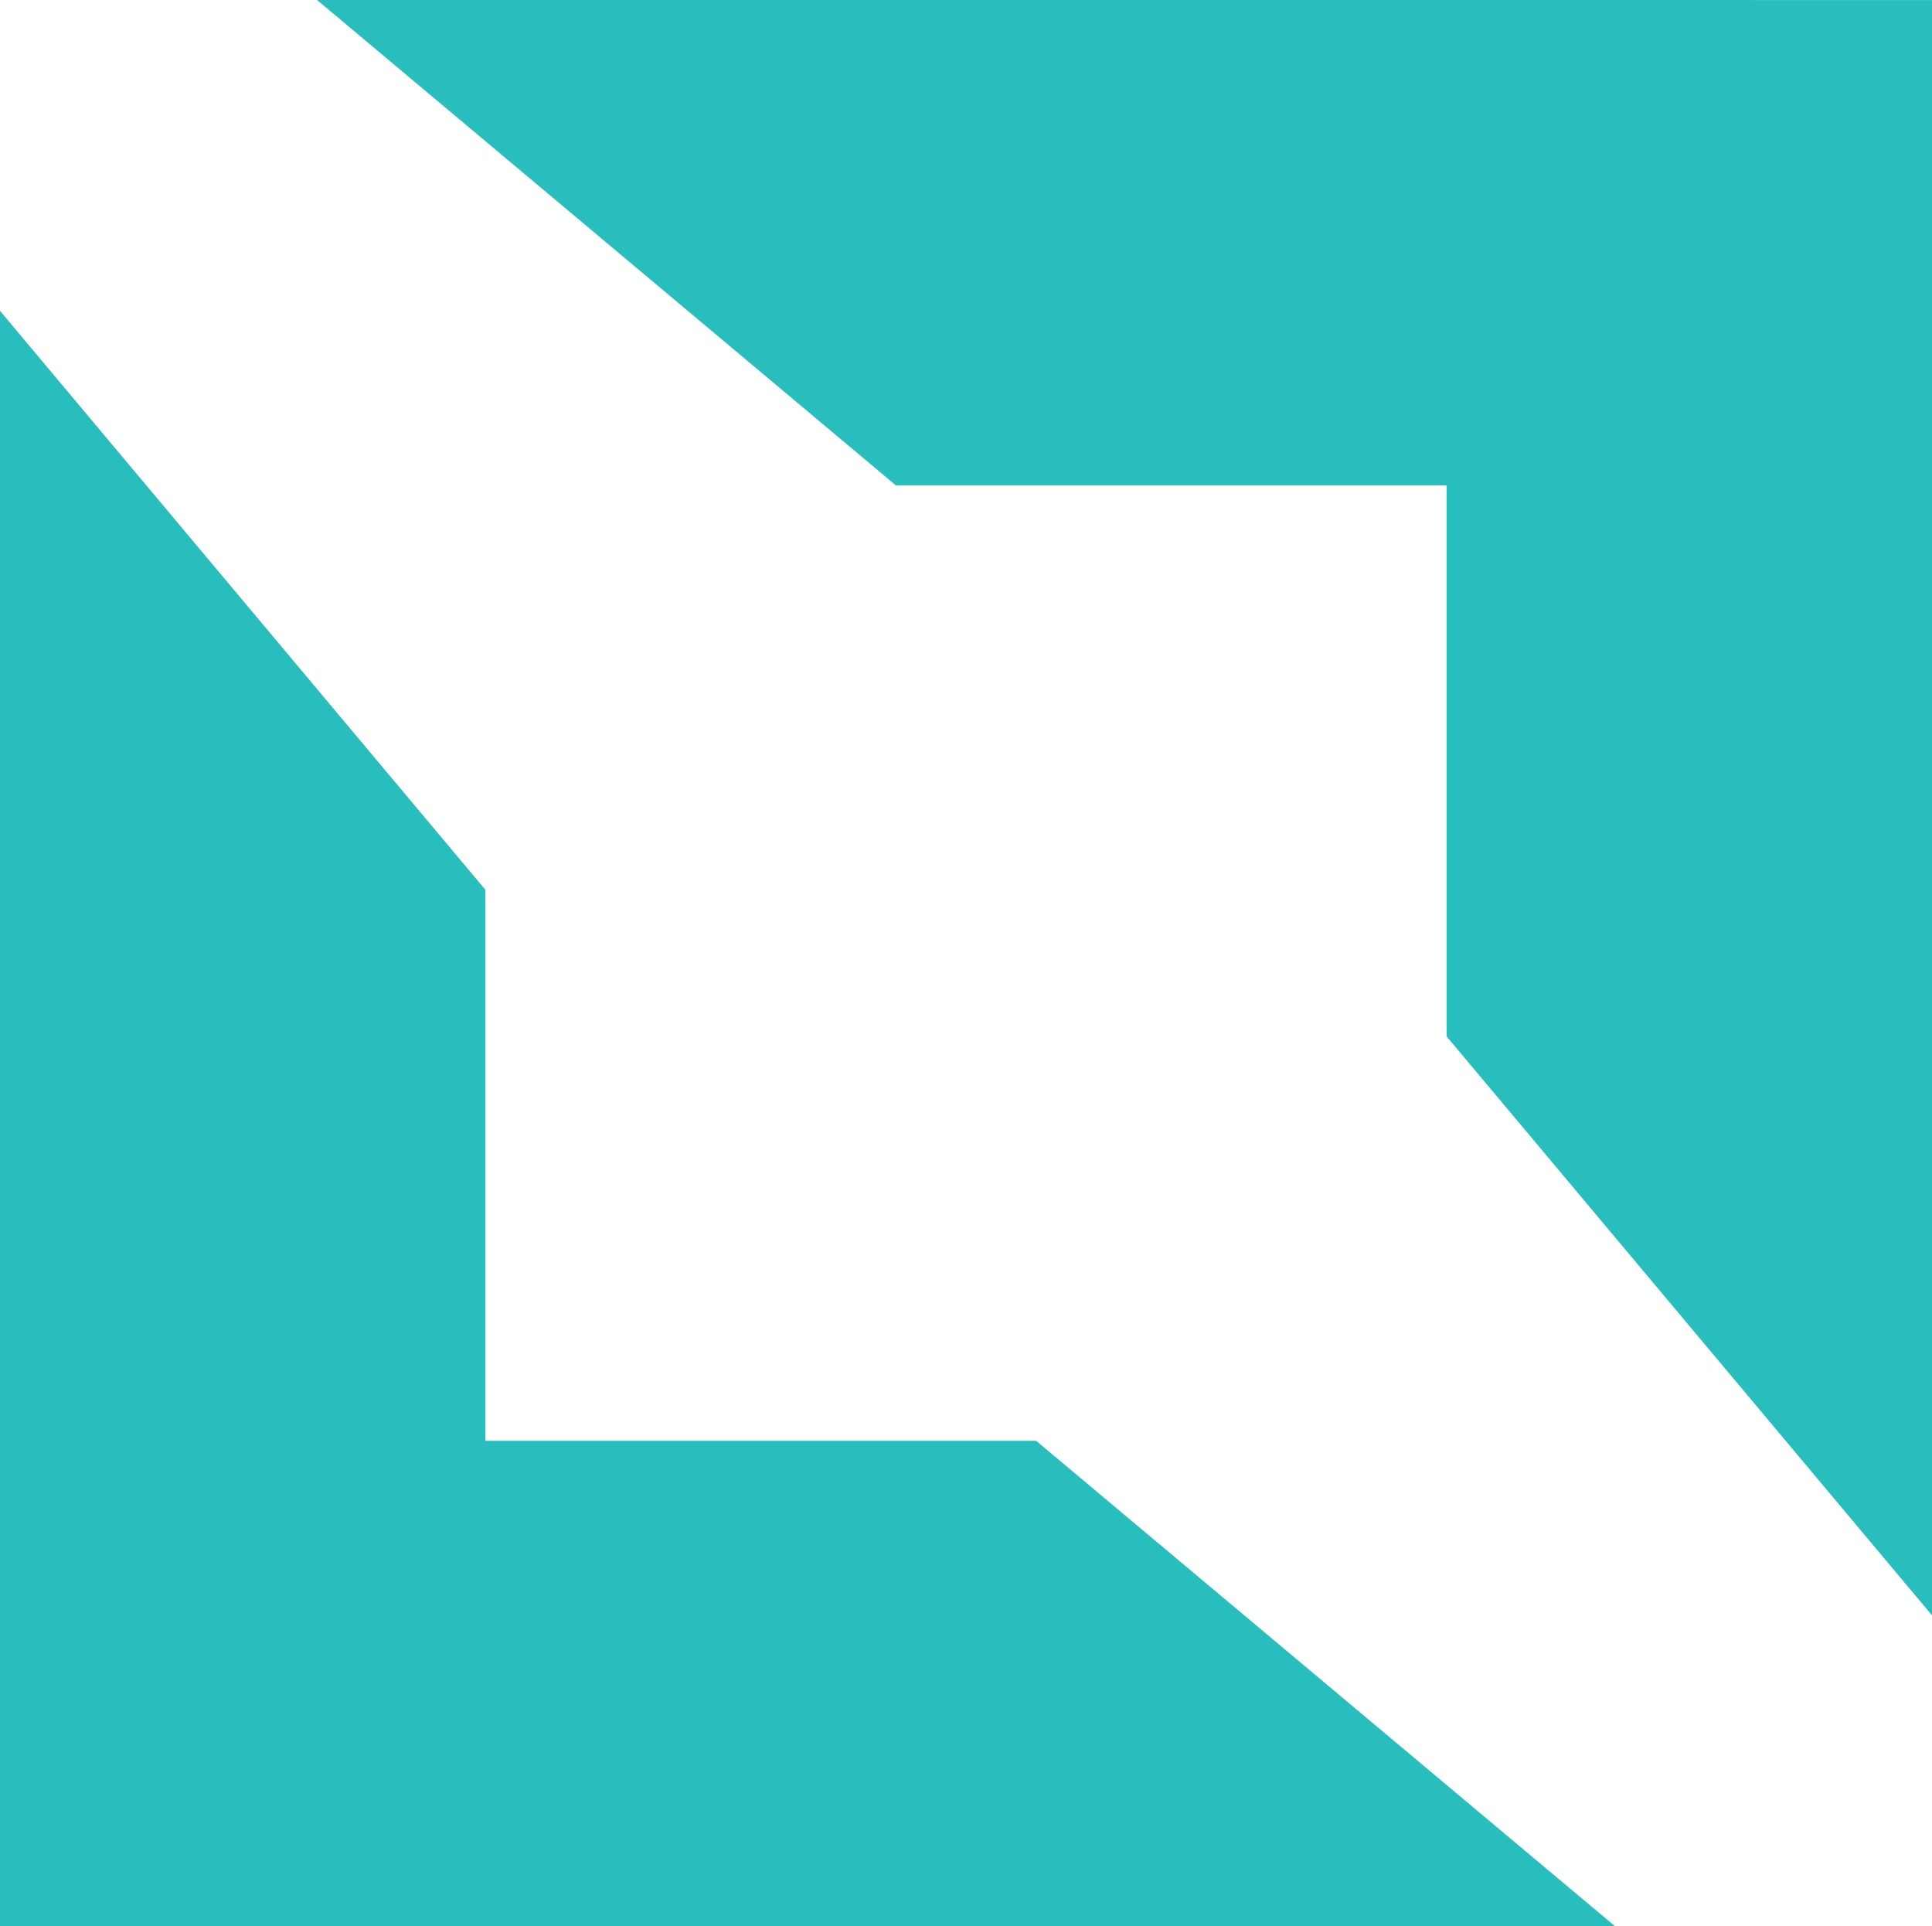
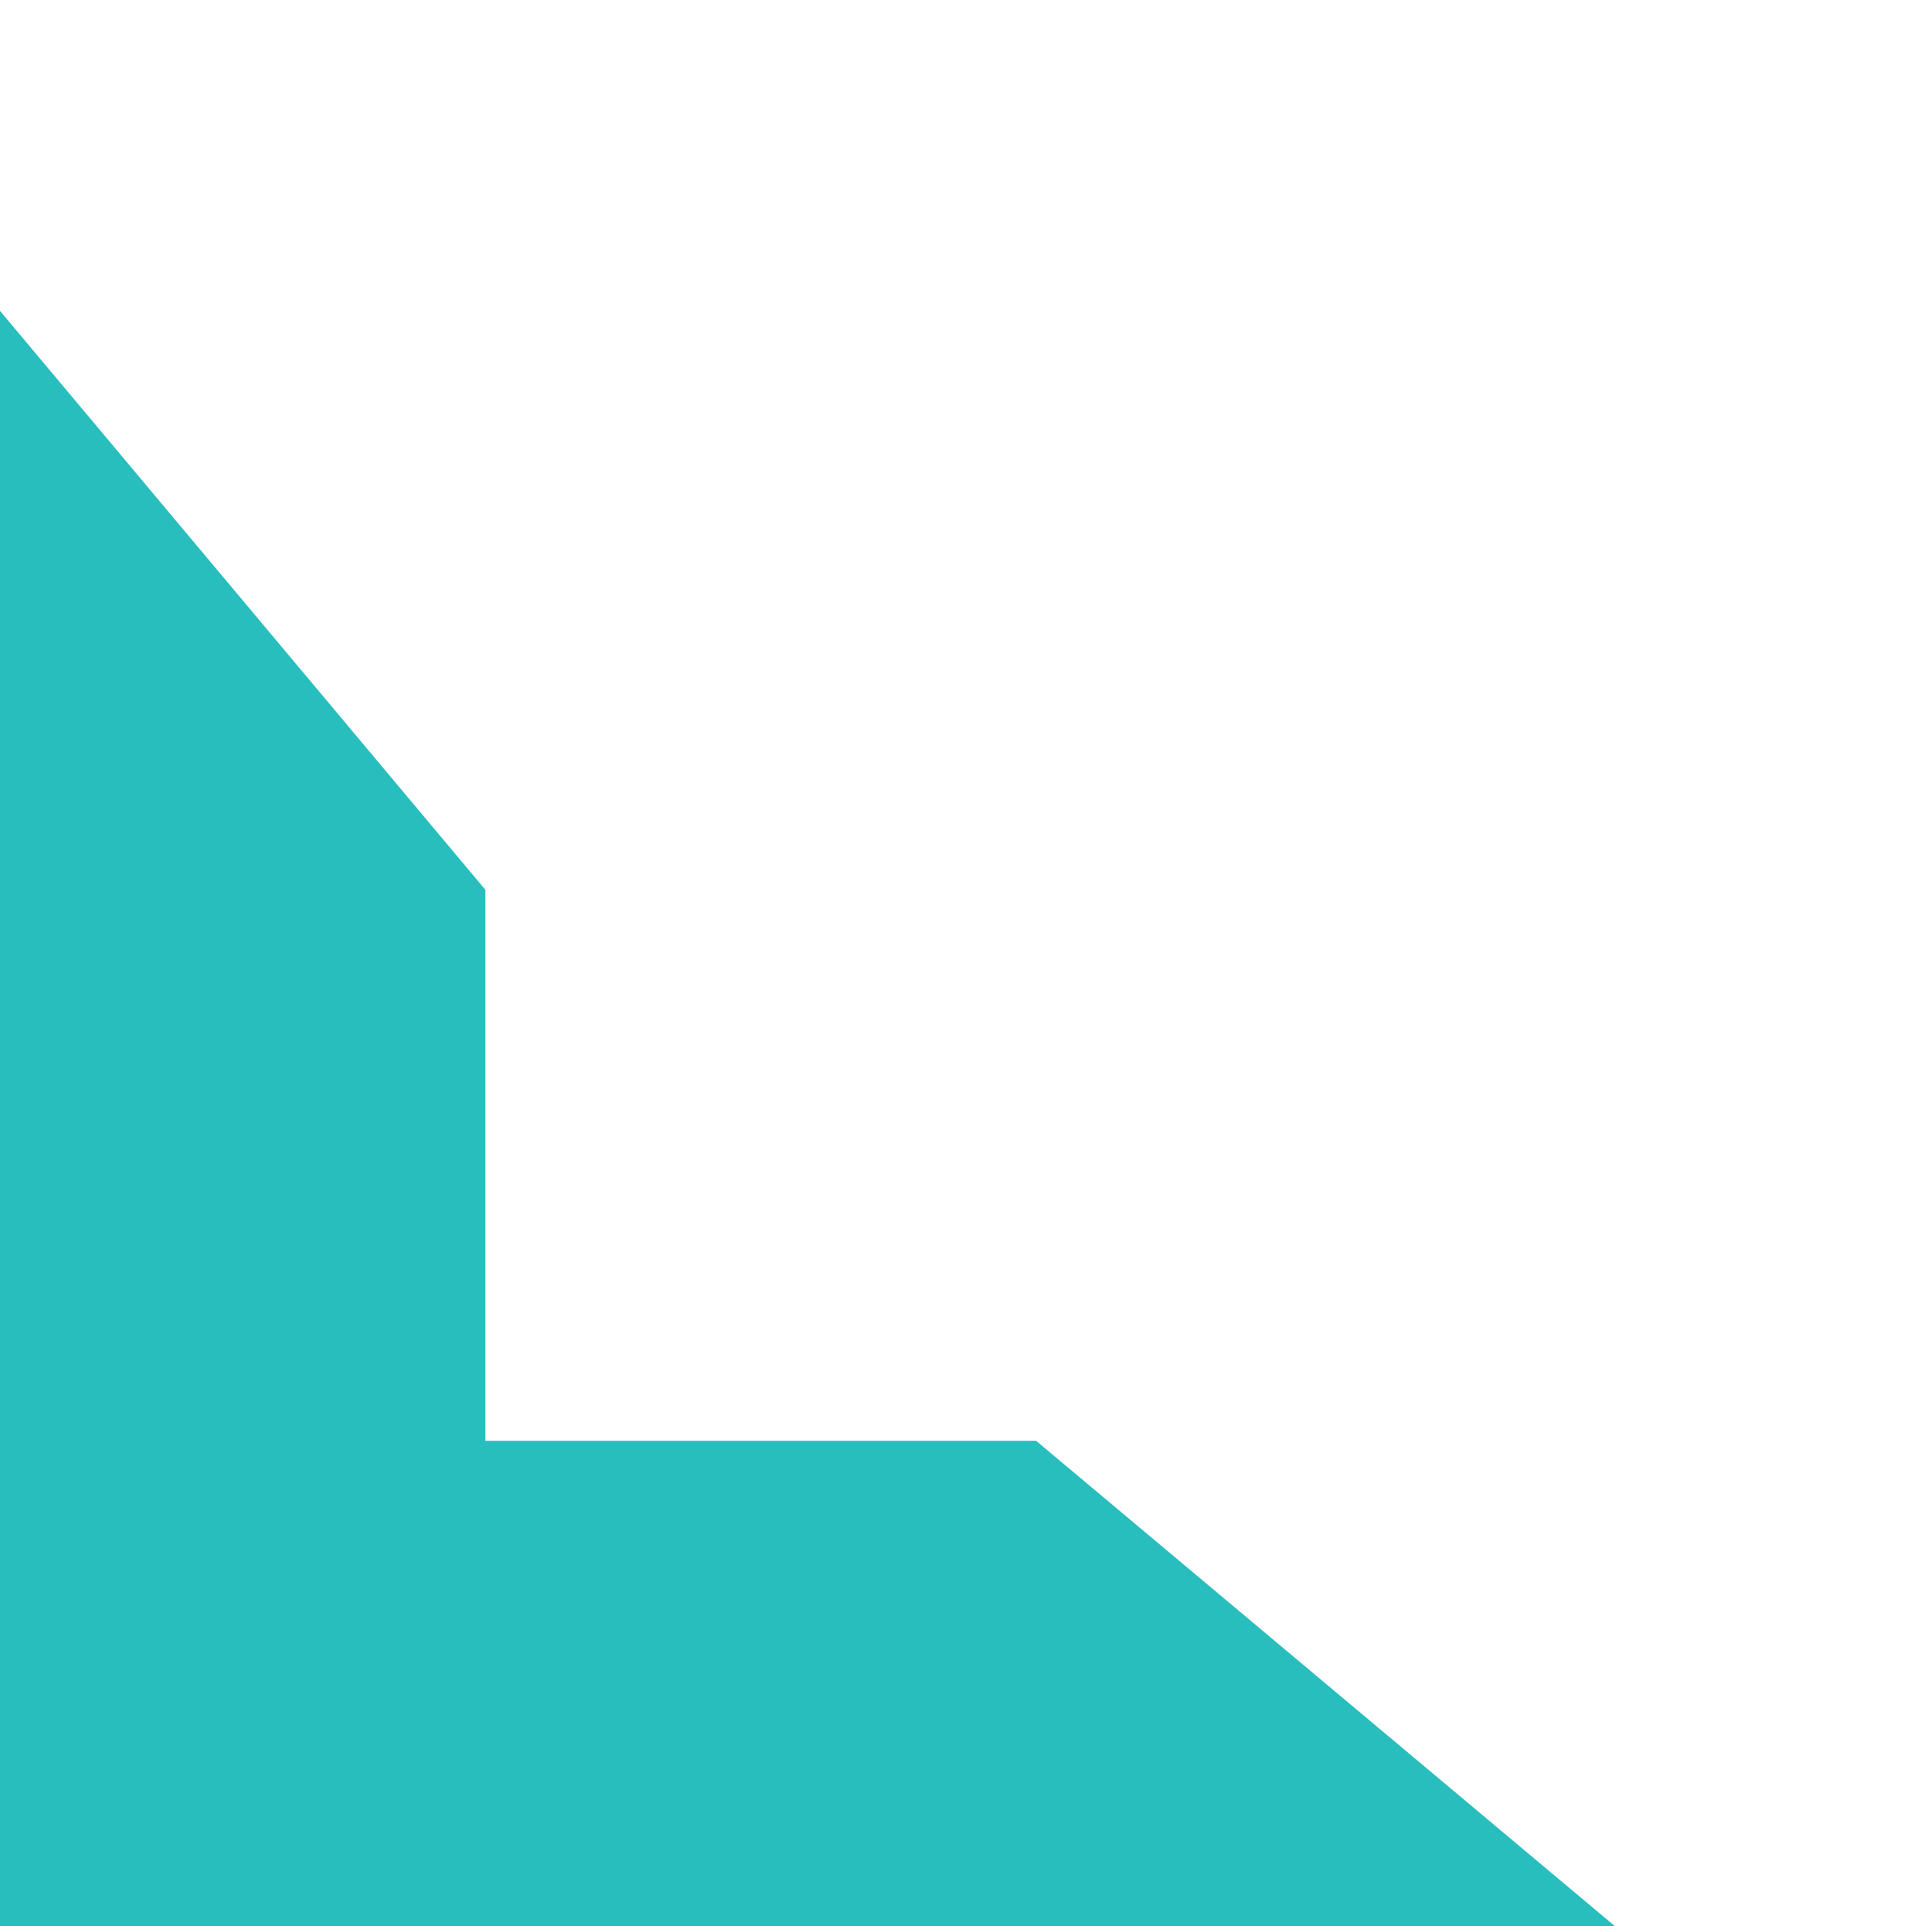
<svg xmlns="http://www.w3.org/2000/svg" width="57.316" height="57.138" viewBox="0 0 57.316 57.138">
  <g id="Grupo_516" data-name="Grupo 516" transform="translate(-488.111 -257.292)">
-     <path id="Caminho_427" data-name="Caminho 427" d="M553.366,257.293V305.21l-14.4-17.174V271.691H522.628l-17.174-14.4Z" transform="translate(-7.938)" fill="#28bebe" />
    <path id="Caminho_428" data-name="Caminho 428" d="M488.111,322.212V274.295l14.4,17.174v16.345h16.339l17.174,14.4Z" transform="translate(0 -7.782)" fill="#28bebe" />
  </g>
</svg>